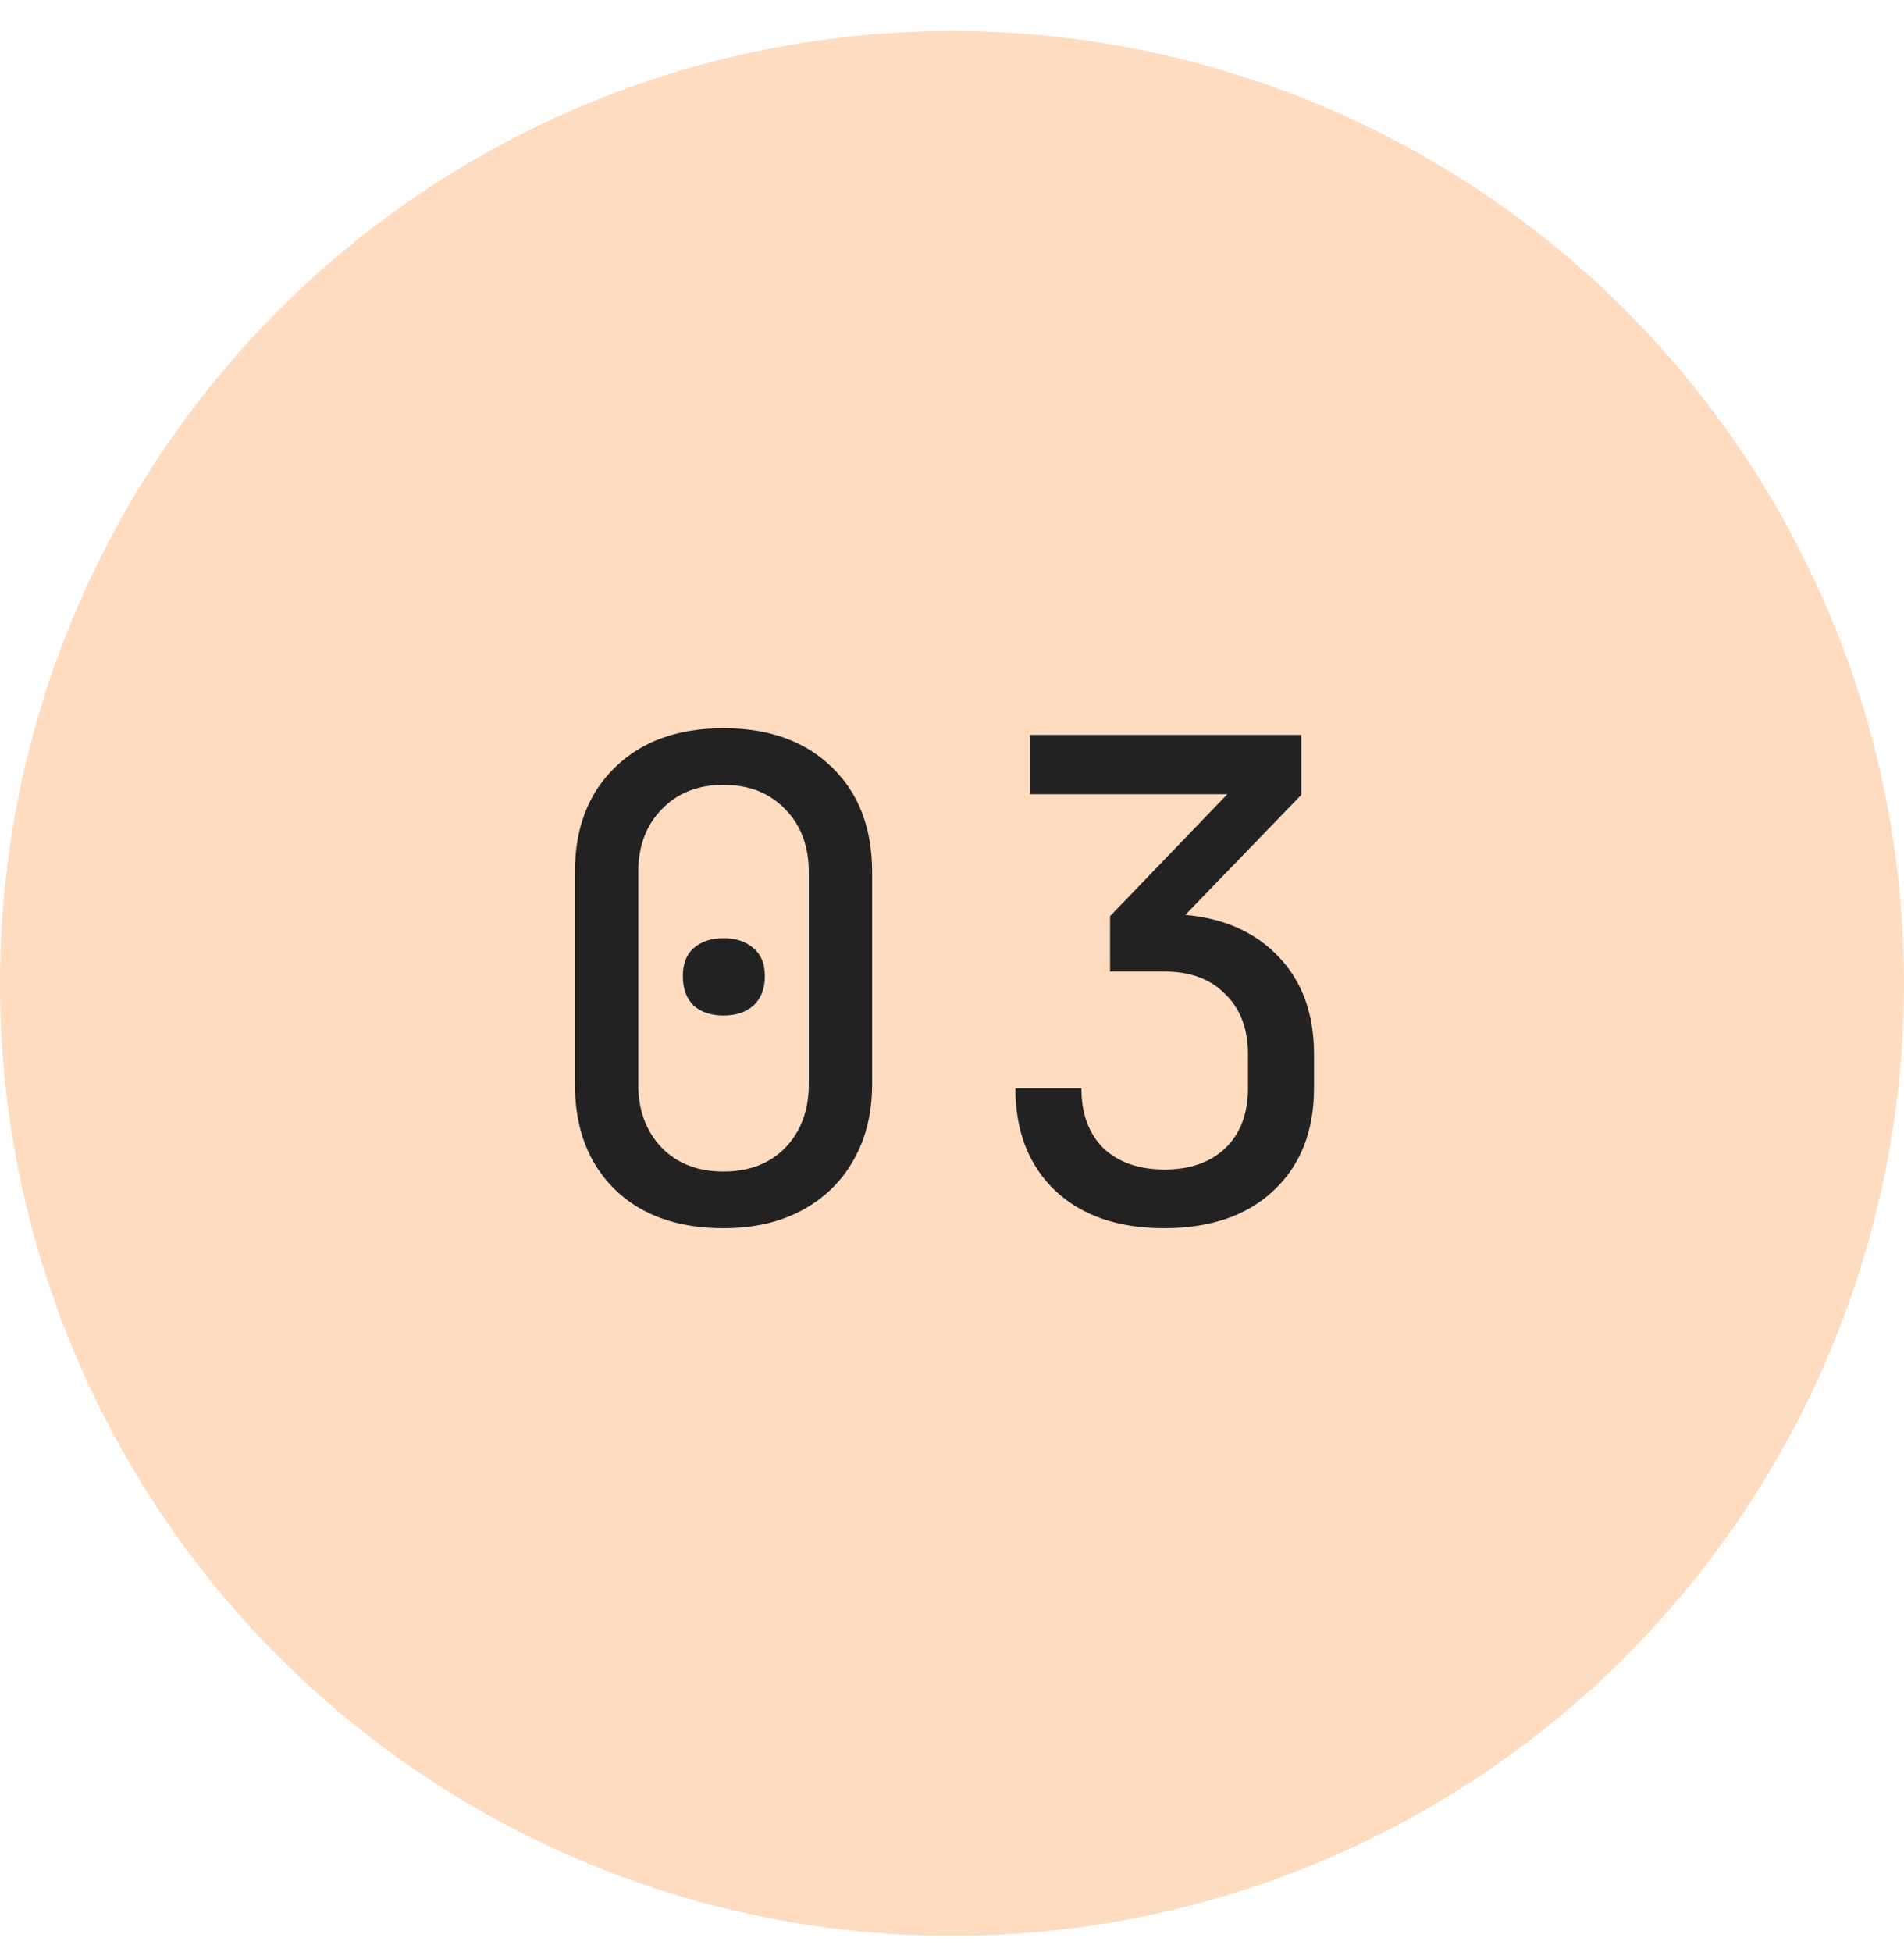
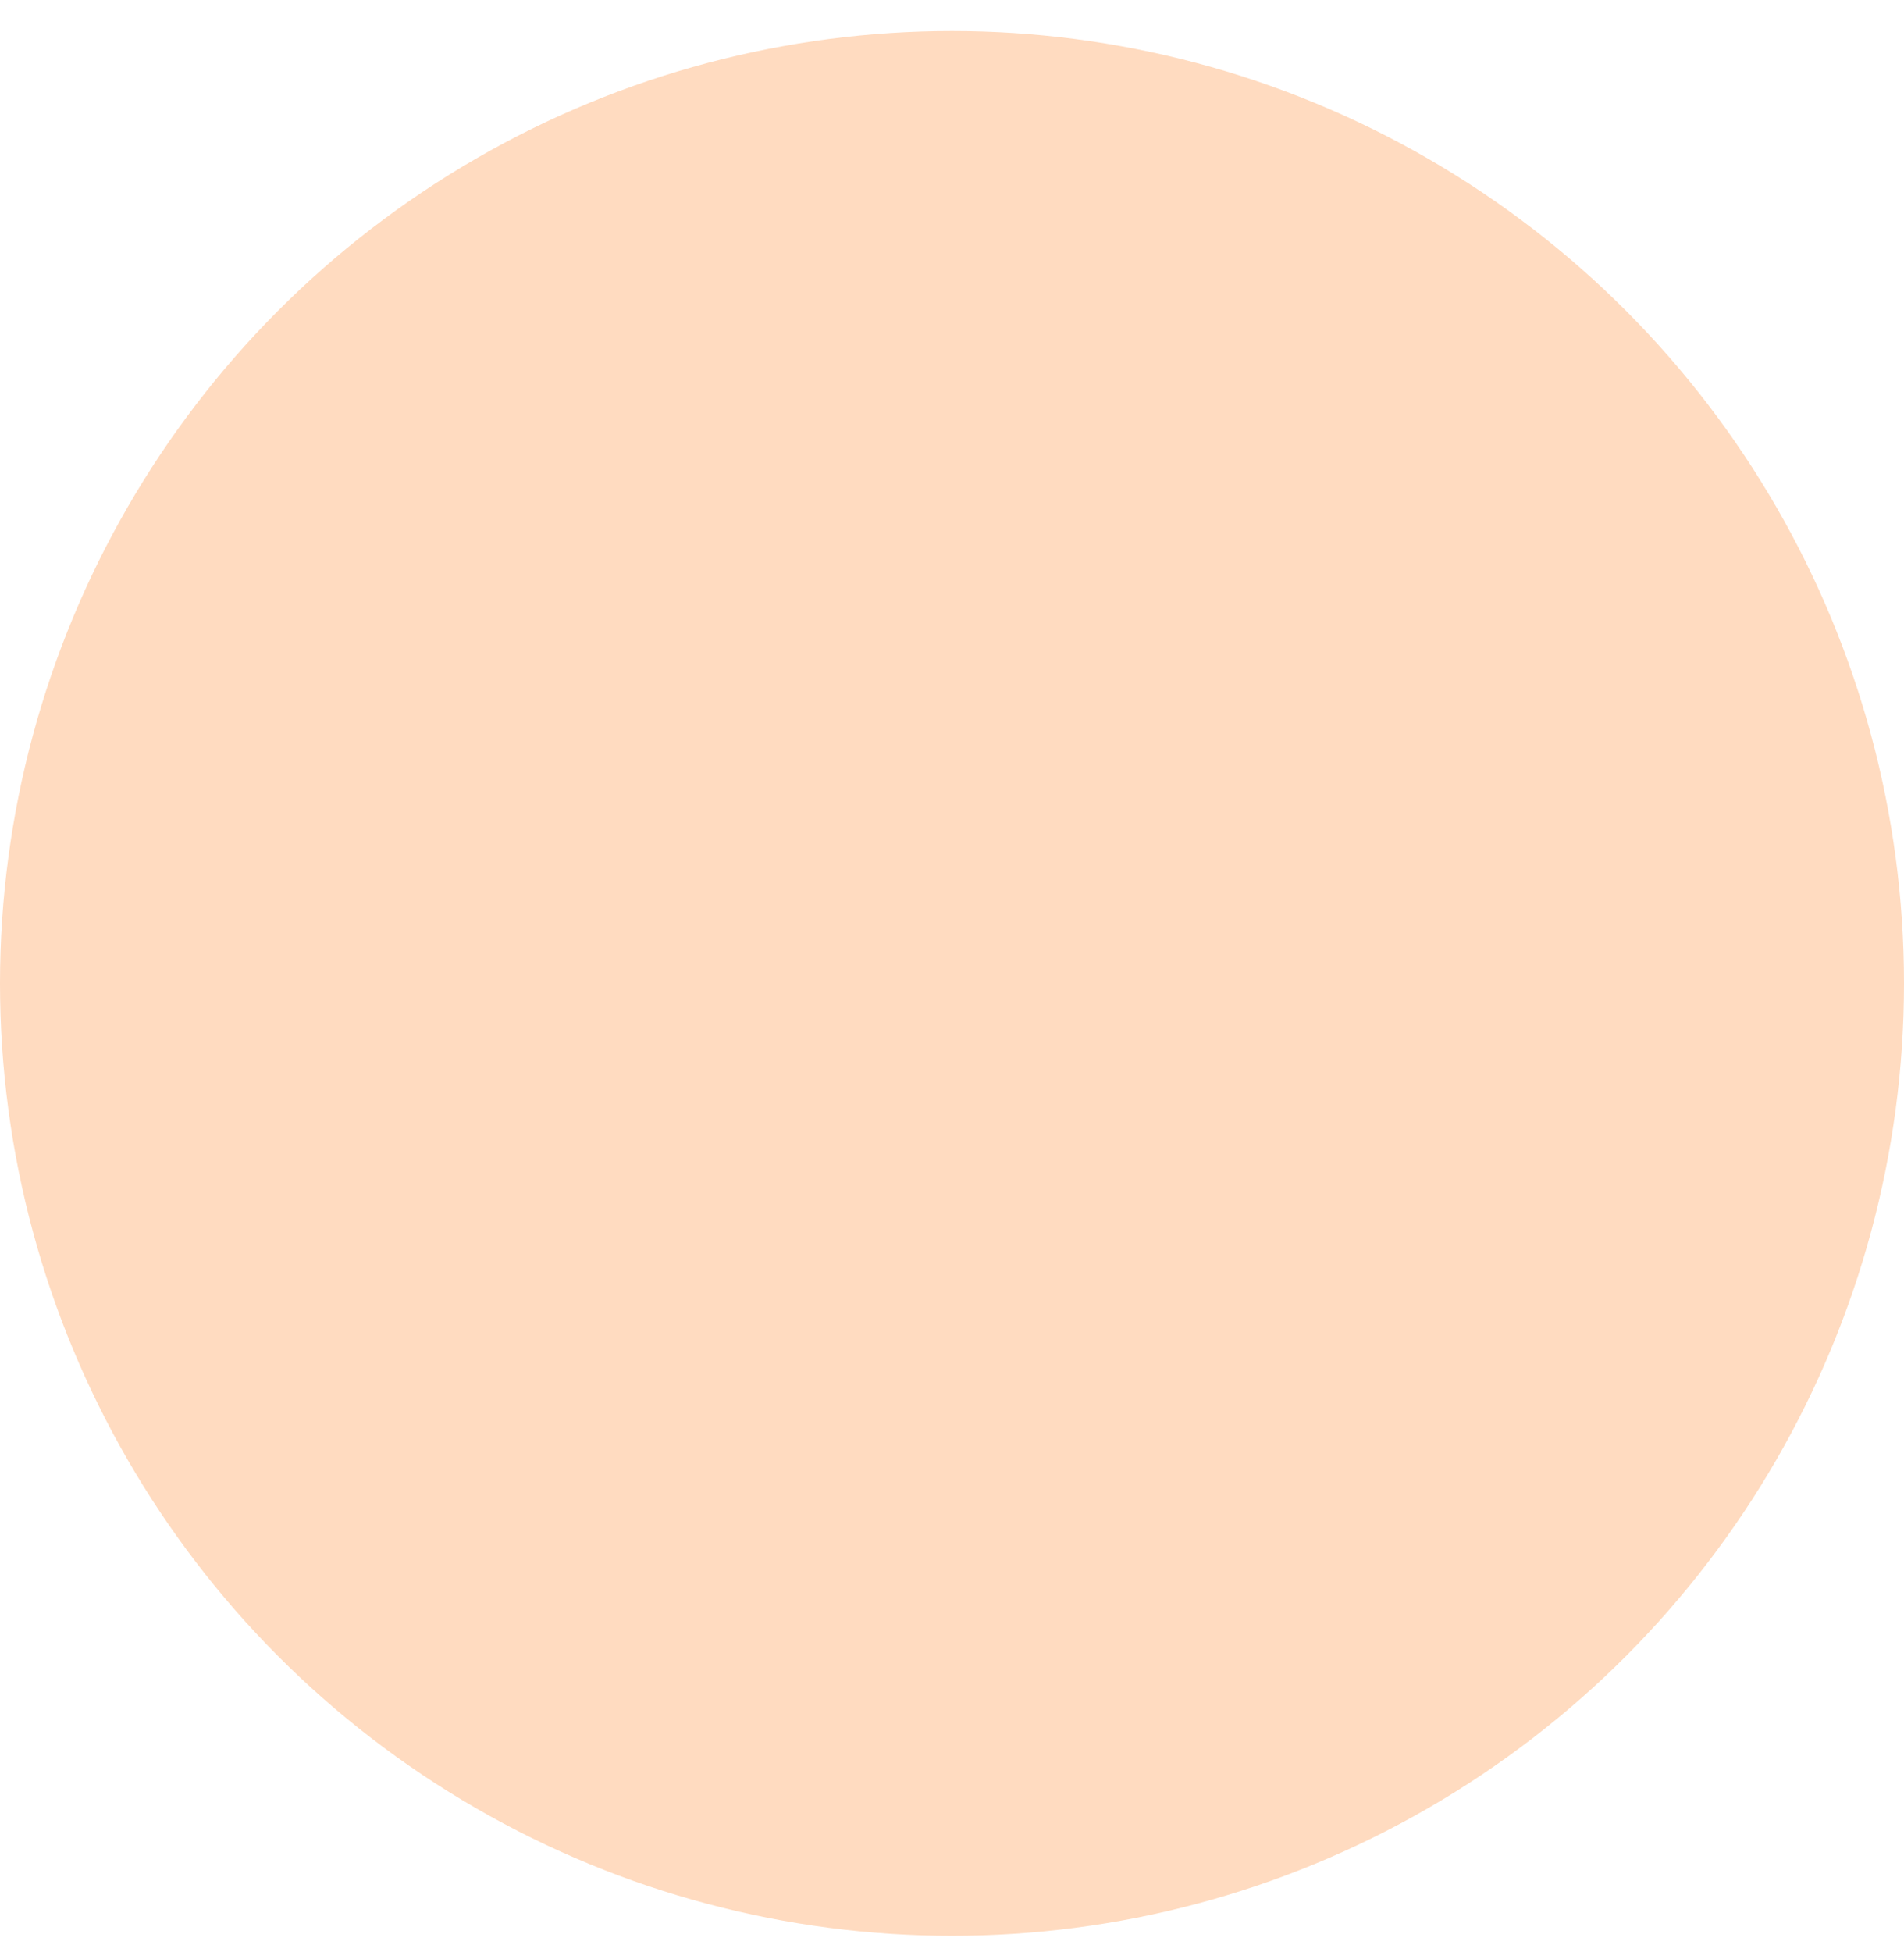
<svg xmlns="http://www.w3.org/2000/svg" width="40" height="41" viewBox="0 0 40 41" fill="none">
  <circle cx="20" cy="20.652" r="20" fill="#FFDBC0" />
-   <path d="M15.2 25.792C14.239 25.792 13.478 25.522 12.918 24.98C12.358 24.43 12.078 23.692 12.078 22.768V18.316C12.078 17.392 12.358 16.66 12.918 16.118C13.478 15.568 14.239 15.292 15.2 15.292C16.161 15.292 16.922 15.568 17.482 16.118C18.042 16.66 18.322 17.392 18.322 18.316V22.768C18.322 23.375 18.191 23.907 17.93 24.364C17.678 24.812 17.319 25.162 16.852 25.414C16.385 25.666 15.835 25.792 15.2 25.792ZM15.2 24.602C15.741 24.602 16.175 24.434 16.502 24.098C16.829 23.753 16.992 23.31 16.992 22.768V18.316C16.992 17.775 16.829 17.336 16.502 17C16.175 16.655 15.741 16.482 15.2 16.482C14.659 16.482 14.225 16.655 13.898 17C13.571 17.336 13.408 17.775 13.408 18.316V22.768C13.408 23.31 13.571 23.753 13.898 24.098C14.225 24.434 14.659 24.602 15.2 24.602ZM15.2 21.326C14.939 21.326 14.729 21.256 14.57 21.116C14.421 20.967 14.346 20.762 14.346 20.5C14.346 20.239 14.421 20.043 14.57 19.912C14.729 19.772 14.939 19.702 15.2 19.702C15.461 19.702 15.671 19.772 15.83 19.912C15.989 20.043 16.068 20.239 16.068 20.5C16.068 20.762 15.989 20.967 15.83 21.116C15.671 21.256 15.461 21.326 15.2 21.326ZM24.454 25.792C23.493 25.792 22.733 25.531 22.172 25.008C21.613 24.476 21.332 23.758 21.332 22.852H22.718C22.718 23.384 22.872 23.804 23.18 24.112C23.498 24.411 23.927 24.56 24.468 24.56C25 24.56 25.425 24.411 25.742 24.112C26.06 23.804 26.218 23.384 26.218 22.852V22.138C26.218 21.606 26.06 21.186 25.742 20.878C25.434 20.561 25.01 20.402 24.468 20.402H23.32V19.24L25.785 16.678H21.64V15.432H27.338V16.692L24.902 19.212C25.733 19.287 26.391 19.586 26.877 20.108C27.362 20.622 27.605 21.298 27.605 22.138V22.852C27.605 23.758 27.32 24.476 26.75 25.008C26.191 25.531 25.425 25.792 24.454 25.792Z" fill="#222222" />
</svg>